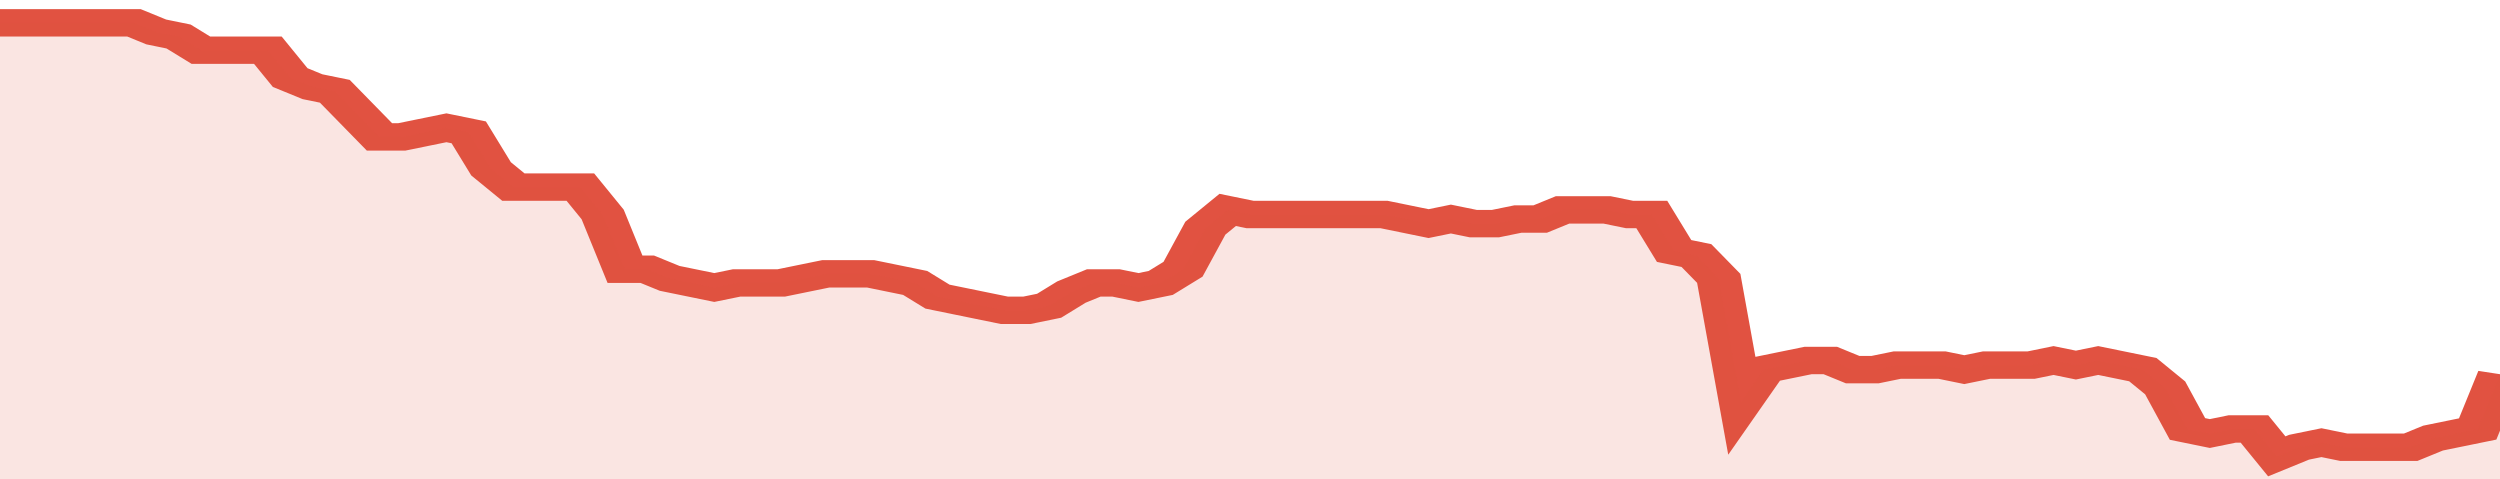
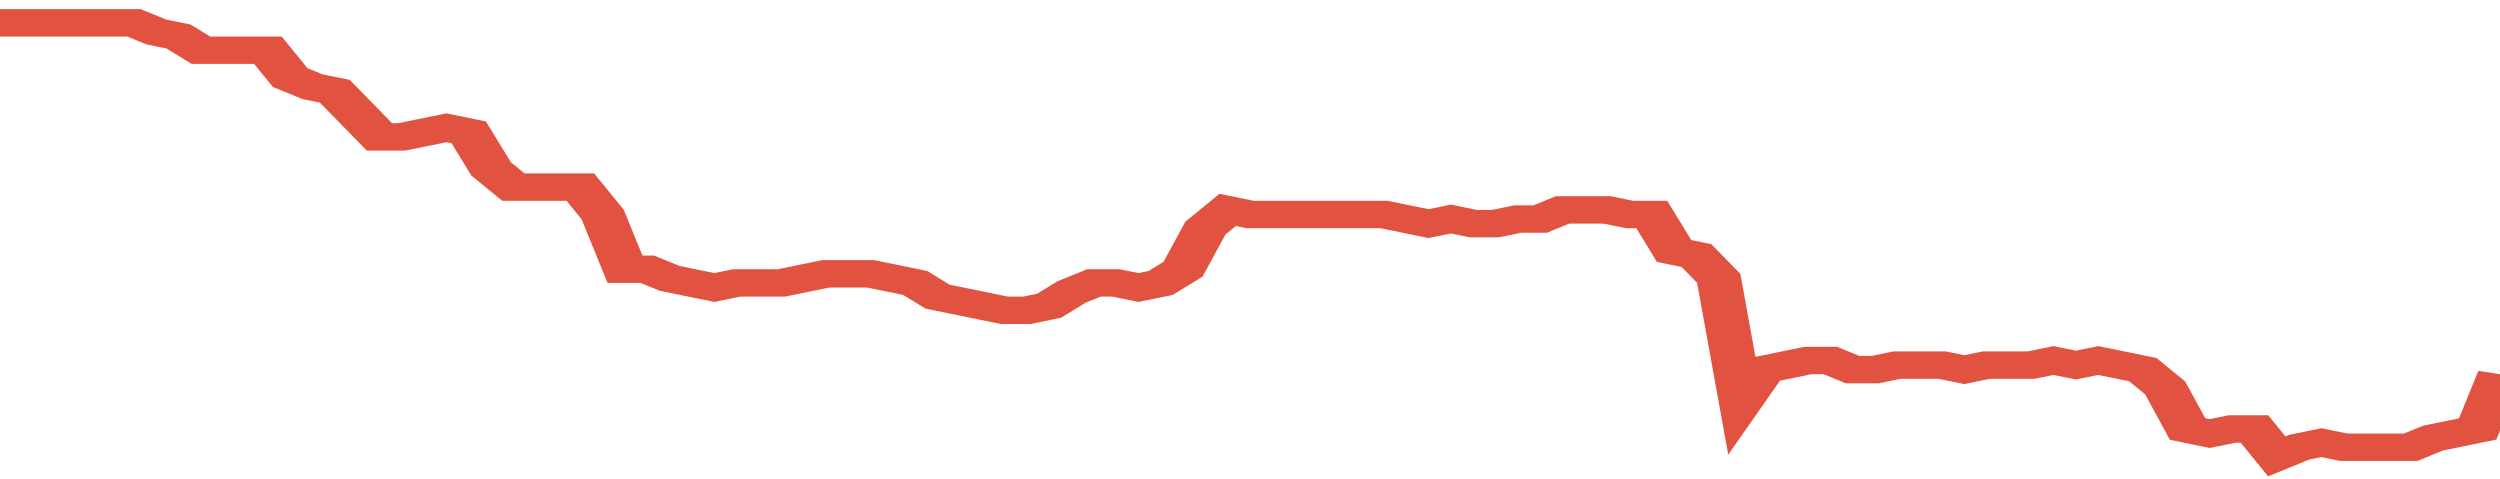
<svg xmlns="http://www.w3.org/2000/svg" viewBox="0 0 336 105" width="120" height="23" preserveAspectRatio="none">
  <polyline fill="none" stroke="#E15241" stroke-width="6" points="0, 5 3, 5 6, 5 9, 5 12, 5 15, 5 18, 5 21, 7 24, 8 27, 11 30, 11 33, 11 36, 11 39, 17 42, 19 45, 20 48, 25 51, 30 54, 30 57, 29 60, 28 63, 29 66, 37 69, 41 72, 41 75, 41 78, 41 81, 47 84, 59 87, 59 90, 61 93, 62 96, 63 99, 62 102, 62 105, 62 108, 61 111, 60 114, 60 117, 60 120, 61 123, 62 126, 65 129, 66 132, 67 135, 68 138, 68 141, 67 144, 64 147, 62 150, 62 153, 63 156, 62 159, 59 162, 50 165, 46 168, 47 171, 47 174, 47 177, 47 180, 47 183, 47 186, 47 189, 48 192, 49 195, 48 198, 49 201, 49 204, 48 207, 48 210, 46 213, 46 216, 46 219, 47 222, 47 225, 55 228, 56 231, 61 234, 88 237, 81 240, 80 243, 79 246, 79 249, 81 252, 81 255, 80 258, 80 261, 80 264, 81 267, 80 270, 80 273, 80 276, 79 279, 80 282, 79 285, 80 288, 81 291, 85 294, 94 297, 95 300, 94 303, 94 306, 100 309, 98 312, 97 315, 98 318, 98 321, 98 324, 98 327, 96 330, 95 333, 94 336, 82 336, 82 "> </polyline>
-   <polygon fill="#E15241" opacity="0.15" points="0, 105 0, 5 3, 5 6, 5 9, 5 12, 5 15, 5 18, 5 21, 7 24, 8 27, 11 30, 11 33, 11 36, 11 39, 17 42, 19 45, 20 48, 25 51, 30 54, 30 57, 29 60, 28 63, 29 66, 37 69, 41 72, 41 75, 41 78, 41 81, 47 84, 59 87, 59 90, 61 93, 62 96, 63 99, 62 102, 62 105, 62 108, 61 111, 60 114, 60 117, 60 120, 61 123, 62 126, 65 129, 66 132, 67 135, 68 138, 68 141, 67 144, 64 147, 62 150, 62 153, 63 156, 62 159, 59 162, 50 165, 46 168, 47 171, 47 174, 47 177, 47 180, 47 183, 47 186, 47 189, 48 192, 49 195, 48 198, 49 201, 49 204, 48 207, 48 210, 46 213, 46 216, 46 219, 47 222, 47 225, 55 228, 56 231, 61 234, 88 237, 81 240, 80 243, 79 246, 79 249, 81 252, 81 255, 80 258, 80 261, 80 264, 81 267, 80 270, 80 273, 80 276, 79 279, 80 282, 79 285, 80 288, 81 291, 85 294, 94 297, 95 300, 94 303, 94 306, 100 309, 98 312, 97 315, 98 318, 98 321, 98 324, 98 327, 96 330, 95 333, 94 336, 82 336, 105 " />
</svg>